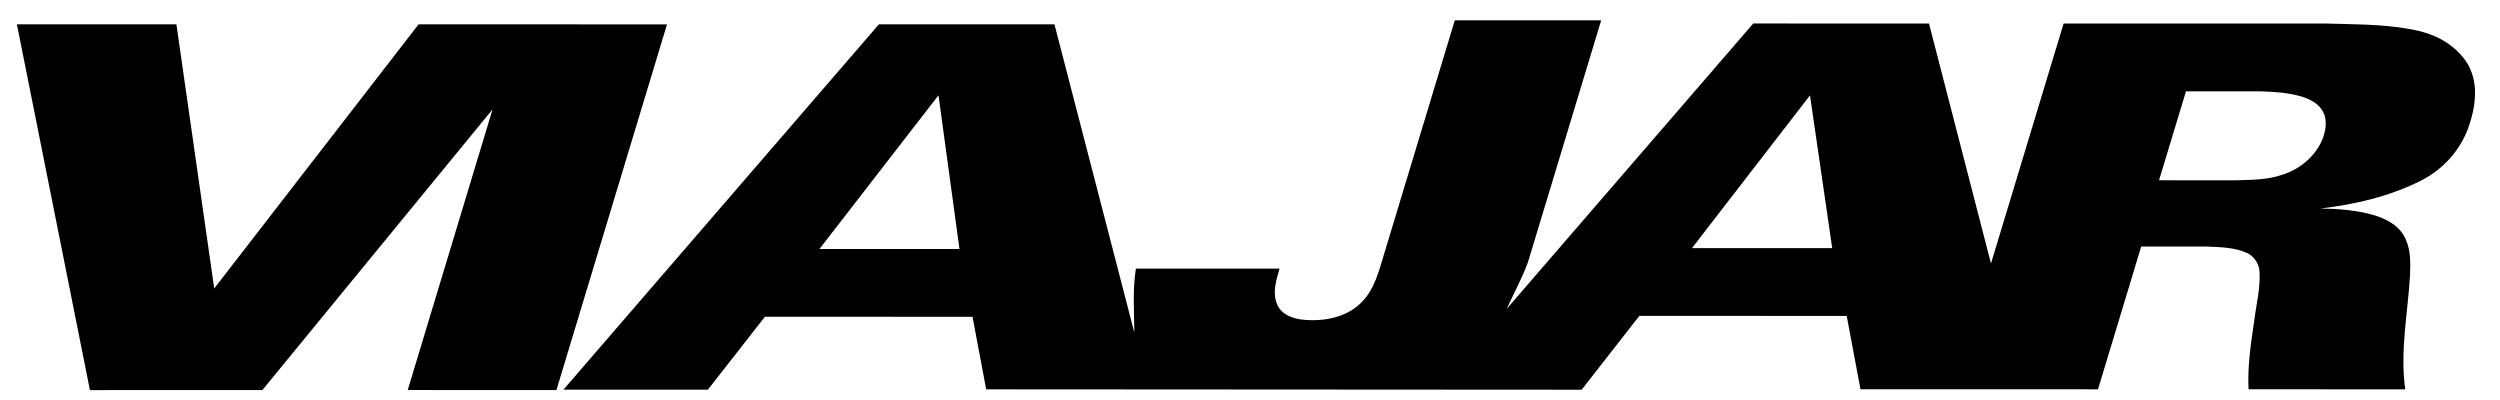
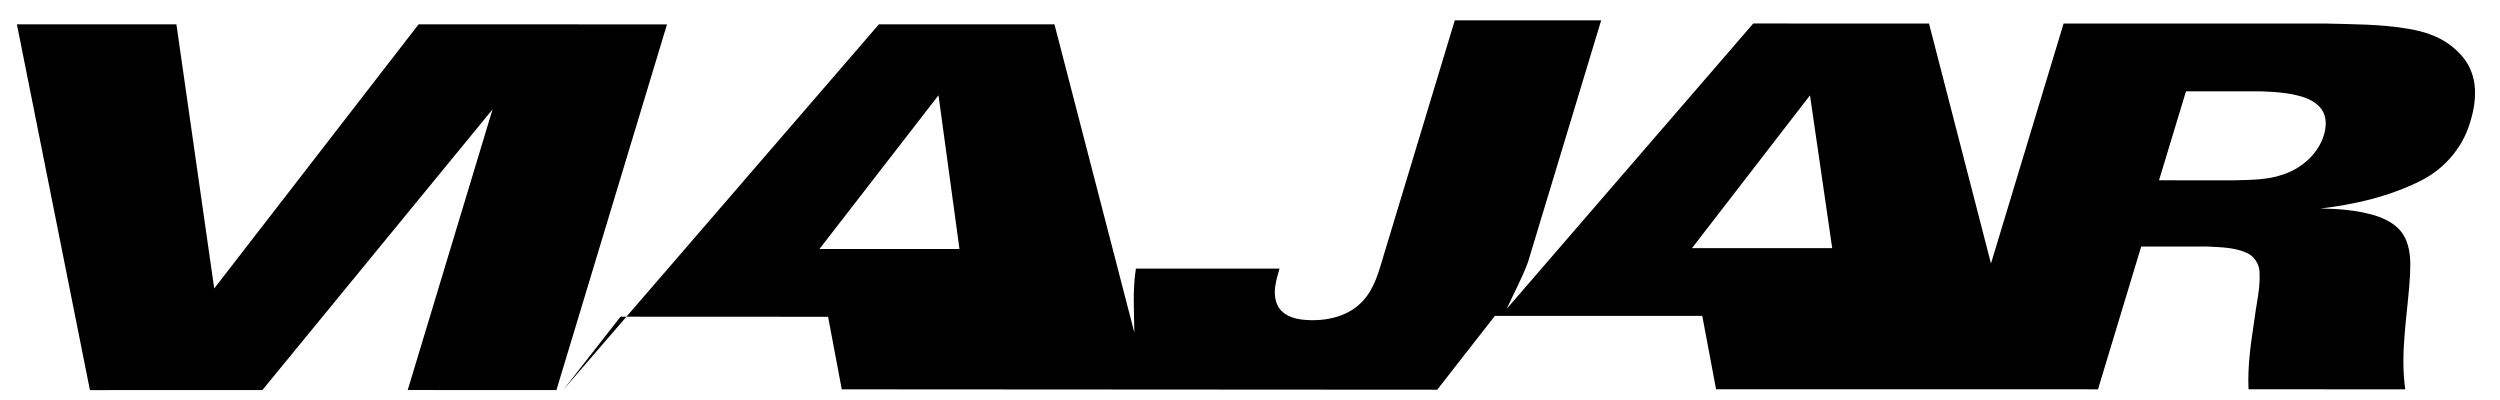
<svg xmlns="http://www.w3.org/2000/svg" xmlns:ns1="http://sodipodi.sourceforge.net/DTD/sodipodi-0.dtd" xmlns:ns2="http://www.inkscape.org/namespaces/inkscape" width="100" height="16" viewBox="0 0 100 16" version="1.1" id="svg32" ns1:docname="TCM Latam logo.svg" ns2:version="0.92.4 (5da689c313, 2019-01-14)">
  <title id="title825">Viajar Tv logo</title>
  <ns1:namedview pagecolor="#ffffff" bordercolor="#666666" borderopacity="1" objecttolerance="10" gridtolerance="10" guidetolerance="10" ns2:pageopacity="0" ns2:pageshadow="2" ns2:window-width="1366" ns2:window-height="705" id="namedview34" showgrid="false" ns2:showpageshadow="false" ns2:zoom="1" ns2:cx="51.338766" ns2:cy="1.4007043" ns2:window-x="-8" ns2:window-y="-8" ns2:window-maximized="1" ns2:current-layer="#000000ff" />
  <desc id="desc4">Created with Sketch.</desc>
  <defs id="defs20">
    <linearGradient x1="0.707" y1="1.668" x2="-0.019" y2="-1.89" id="linearGradient-1">
      <stop stop-color="#00C46F" offset="0%" id="stop6" />
      <stop stop-color="#00D077" offset="27.98%" id="stop8" />
      <stop stop-color="#00EF8C" offset="78.25%" id="stop10" />
      <stop stop-color="#00FF97" offset="100%" id="stop12" />
    </linearGradient>
    <linearGradient x1="0.645" y1="0.85" x2="-0.001" y2="-2.235" id="linearGradient-2">
      <stop stop-color="#00C46F" offset="0%" id="stop15" />
      <stop stop-color="#00FF97" offset="100%" id="stop17" />
    </linearGradient>
  </defs>
  <g id="#000000ff" transform="matrix(0.031,0,0,0.031,35.148,21.323)">
    <g id="#ffffffff-7" style="fill:#000000" transform="matrix(2.07,0,0,2.07,-1303.929,-848.435)">
-       <path style="opacity:1;fill:#000000;stroke-width:1.333" d="m 1318.693,120.334 c -19.72,64.987 -39.333,129.998 -59,195.012 -4.107,13.547 -7.692,28.109 -17.812,38.615 -12.227,13.12 -31.427,16.852 -48.641,15.252 -8.6,-0.68 -18.4,-4.013 -22.08,-12.533 -4.333,-9.667 -0.879,-20.4 1.867,-30 -39.787,-0.027 -79.573,-0.027 -119.373,0 -2.813,17.573 -1.495,35.495 -1.281,53.201 L 985.961,123.654 840.053,123.666 577.867,427.307 c 40.013,0.067 120.039,0.014 120.039,0.014 l 47.453,-60.654 172.508,0.08 11.359,60.293 494.934,0.307 c 15.987,-20.44 31.88,-40.959 47.92,-61.359 57.453,0.027 114.892,0.014 172.346,0.014 3.867,20.32 7.708,40.64 11.455,60.986 L 1853.279,427 1889.188,308.334 c 18.28,0.027 36.572,-0.041 54.865,0.025 11.107,0.56 22.694,0.613 33.014,5.307 6,2.787 10.066,8.84 10.44,15.453 0.893,13.613 -2.68,26.988 -4.293,40.428 -2.867,19.013 -5.746,38.146 -4.826,57.439 43.413,0.04 86.827,6.8e-4 130.254,0.027 -4.507,-31.627 2.173,-63.333 3.973,-94.906 0.467,-11.08 0.653,-22.987 -5.174,-32.84 -5.32,-9.2 -15.387,-14.254 -25.24,-17.107 -14.293,-4.067 -29.253,-5.226 -44.053,-5.453 28.76,-3.267 57.48,-10.067 83.467,-23.08 19.04,-9.6 34.146,-26.706 40.506,-47.146 4.44,-13.6 6.667,-28.747 1.787,-42.533 -3.293,-9.8 -10.614,-17.653 -18.787,-23.693 -10.027,-7.267 -22.133,-10.92 -34.227,-12.934 -22.96,-3.893 -46.345,-3.694 -69.545,-4.334 -72.227,0.04 -144.455,-0.012 -216.668,0.041 l -60.346,199.412 -51.508,-199.412 -146.066,-0.066 c 0,0 -136.627,158.106 -204.92,237.186 5.92,-13 12.854,-25.573 17.734,-39 20.32,-66.92 40.492,-133.892 60.785,-200.812 z M 457.48,123.654 287.627,343.188 256.199,123.666 H 123.627 l 60.693,304 143.307,-0.012 191.334,-233.334 -70.508,233.279 123.586,0.066 91.895,-303.945 z m 1468.92,55.691 c 20.547,-0.013 41.08,-0.027 61.627,0 12.053,0.453 24.305,1.054 35.865,4.801 6.627,2.227 13.361,5.987 16.602,12.494 3.48,6.973 2.08,15.213 -0.547,22.213 -5.707,14.307 -18.561,24.96 -33.027,29.693 -13.36,4.68 -27.653,4.345 -41.6,4.799 -20.44,-0.067 -40.88,0.069 -61.32,-0.078 z m -1036.814,3.281 17.428,127.746 -116.373,0.014 z m 724.32,0.066 18.467,126.973 h -116.547 c 32.72,-42.307 98.08,-126.973 98.08,-126.973 z" transform="scale(0.75)" id="path2-5" ns2:connector-curvature="0" />
+       <path style="opacity:1;fill:#000000;stroke-width:1.333" d="m 1318.693,120.334 c -19.72,64.987 -39.333,129.998 -59,195.012 -4.107,13.547 -7.692,28.109 -17.812,38.615 -12.227,13.12 -31.427,16.852 -48.641,15.252 -8.6,-0.68 -18.4,-4.013 -22.08,-12.533 -4.333,-9.667 -0.879,-20.4 1.867,-30 -39.787,-0.027 -79.573,-0.027 -119.373,0 -2.813,17.573 -1.495,35.495 -1.281,53.201 L 985.961,123.654 840.053,123.666 577.867,427.307 l 47.453,-60.654 172.508,0.08 11.359,60.293 494.934,0.307 c 15.987,-20.44 31.88,-40.959 47.92,-61.359 57.453,0.027 114.892,0.014 172.346,0.014 3.867,20.32 7.708,40.64 11.455,60.986 L 1853.279,427 1889.188,308.334 c 18.28,0.027 36.572,-0.041 54.865,0.025 11.107,0.56 22.694,0.613 33.014,5.307 6,2.787 10.066,8.84 10.44,15.453 0.893,13.613 -2.68,26.988 -4.293,40.428 -2.867,19.013 -5.746,38.146 -4.826,57.439 43.413,0.04 86.827,6.8e-4 130.254,0.027 -4.507,-31.627 2.173,-63.333 3.973,-94.906 0.467,-11.08 0.653,-22.987 -5.174,-32.84 -5.32,-9.2 -15.387,-14.254 -25.24,-17.107 -14.293,-4.067 -29.253,-5.226 -44.053,-5.453 28.76,-3.267 57.48,-10.067 83.467,-23.08 19.04,-9.6 34.146,-26.706 40.506,-47.146 4.44,-13.6 6.667,-28.747 1.787,-42.533 -3.293,-9.8 -10.614,-17.653 -18.787,-23.693 -10.027,-7.267 -22.133,-10.92 -34.227,-12.934 -22.96,-3.893 -46.345,-3.694 -69.545,-4.334 -72.227,0.04 -144.455,-0.012 -216.668,0.041 l -60.346,199.412 -51.508,-199.412 -146.066,-0.066 c 0,0 -136.627,158.106 -204.92,237.186 5.92,-13 12.854,-25.573 17.734,-39 20.32,-66.92 40.492,-133.892 60.785,-200.812 z M 457.48,123.654 287.627,343.188 256.199,123.666 H 123.627 l 60.693,304 143.307,-0.012 191.334,-233.334 -70.508,233.279 123.586,0.066 91.895,-303.945 z m 1468.92,55.691 c 20.547,-0.013 41.08,-0.027 61.627,0 12.053,0.453 24.305,1.054 35.865,4.801 6.627,2.227 13.361,5.987 16.602,12.494 3.48,6.973 2.08,15.213 -0.547,22.213 -5.707,14.307 -18.561,24.96 -33.027,29.693 -13.36,4.68 -27.653,4.345 -41.6,4.799 -20.44,-0.067 -40.88,0.069 -61.32,-0.078 z m -1036.814,3.281 17.428,127.746 -116.373,0.014 z m 724.32,0.066 18.467,126.973 h -116.547 c 32.72,-42.307 98.08,-126.973 98.08,-126.973 z" transform="scale(0.75)" id="path2-5" ns2:connector-curvature="0" />
    </g>
  </g>
</svg>